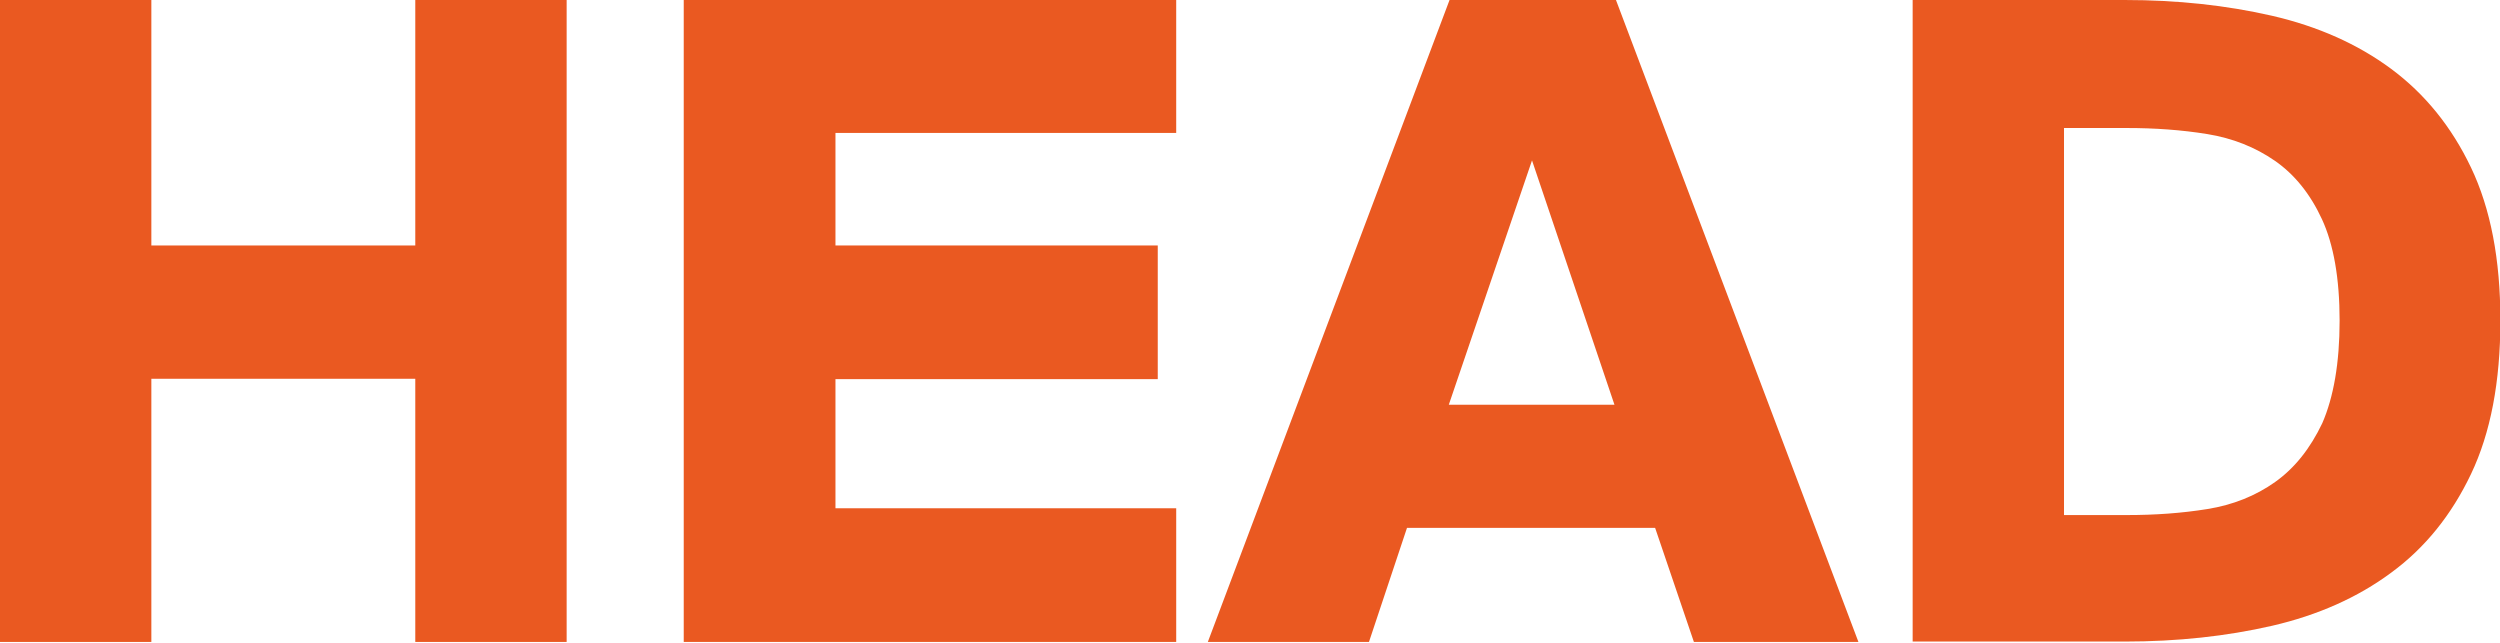
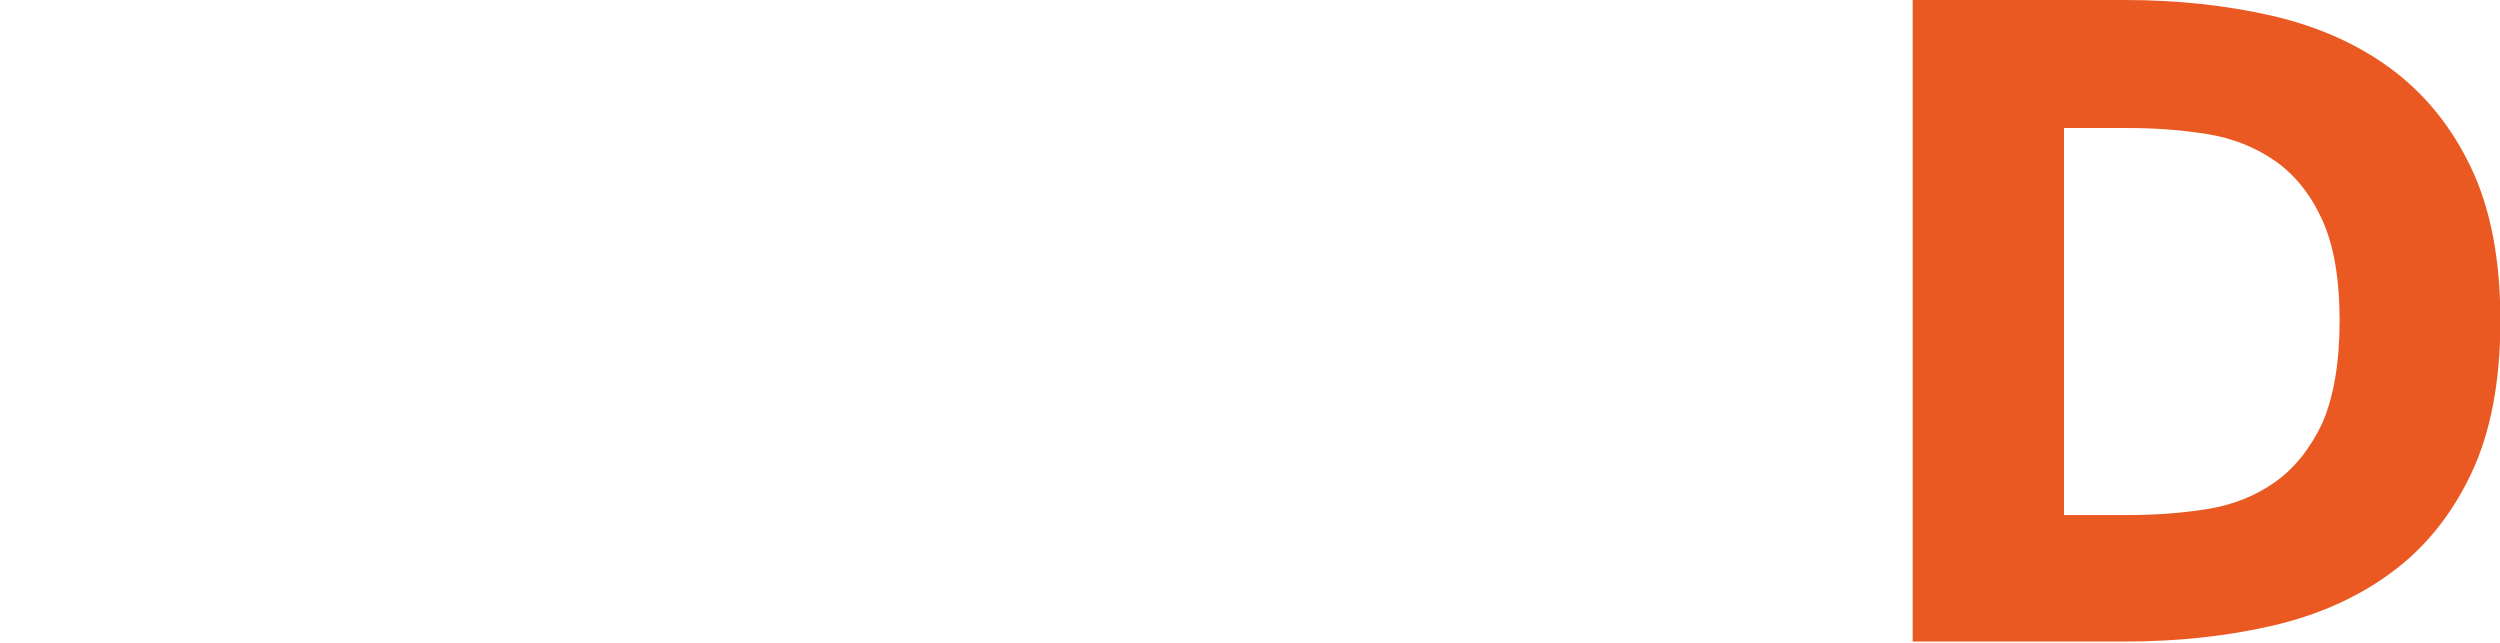
<svg xmlns="http://www.w3.org/2000/svg" version="1.1" id="Layer_1" x="0px" y="0px" viewBox="0 0 664 170.7" style="enable-background:new 0 0 664 170.7;" xml:space="preserve">
  <style type="text/css">
	.st0{fill:#EA5921;}
</style>
  <g>
-     <path class="st0" d="M150.5,0v170.5h-40.2v-69.9H40.2v69.9H0V0h40.2v65.2h70.1V0H150.5z" />
-     <path class="st0" d="M181.6,0h130.8v35.3h-90.5v29.9h85.6v35.5h-85.6V135h90.5v35.5H181.6V0z" />
-     <path class="st0" d="M385,0h44.2l64.4,170.5h-43.7l-10.3-30.3h-65.9l-10.1,30.3h-42.8L385,0z M384.8,107.5h44l-21.9-64.9   L384.8,107.5z" />
    <path class="st0" d="M564.3,0c14,0,27,1.4,39.2,4.2c12.1,2.8,22.7,7.5,31.6,14.1c8.9,6.6,16,15.3,21.2,26.2s7.8,24.4,7.8,40.6   c0,16.3-2.6,29.9-7.8,40.8s-12.2,19.6-21.2,26.2c-8.9,6.6-19.5,11.3-31.6,14.1c-12.2,2.8-25.2,4.2-39.2,4.2H508V0H564.3z    M621.4,85.2c0-11.3-1.6-20.3-4.7-27c-3.1-6.7-7.3-11.9-12.5-15.5s-11.2-6-18-7.1S572.3,34,564.9,34h-16.7v102.8H565   c7.4,0,14.5-0.5,21.3-1.6s12.8-3.5,18-7.2s9.3-8.9,12.5-15.6C619.8,105.5,621.4,96.4,621.4,85.2z" />
  </g>
</svg>